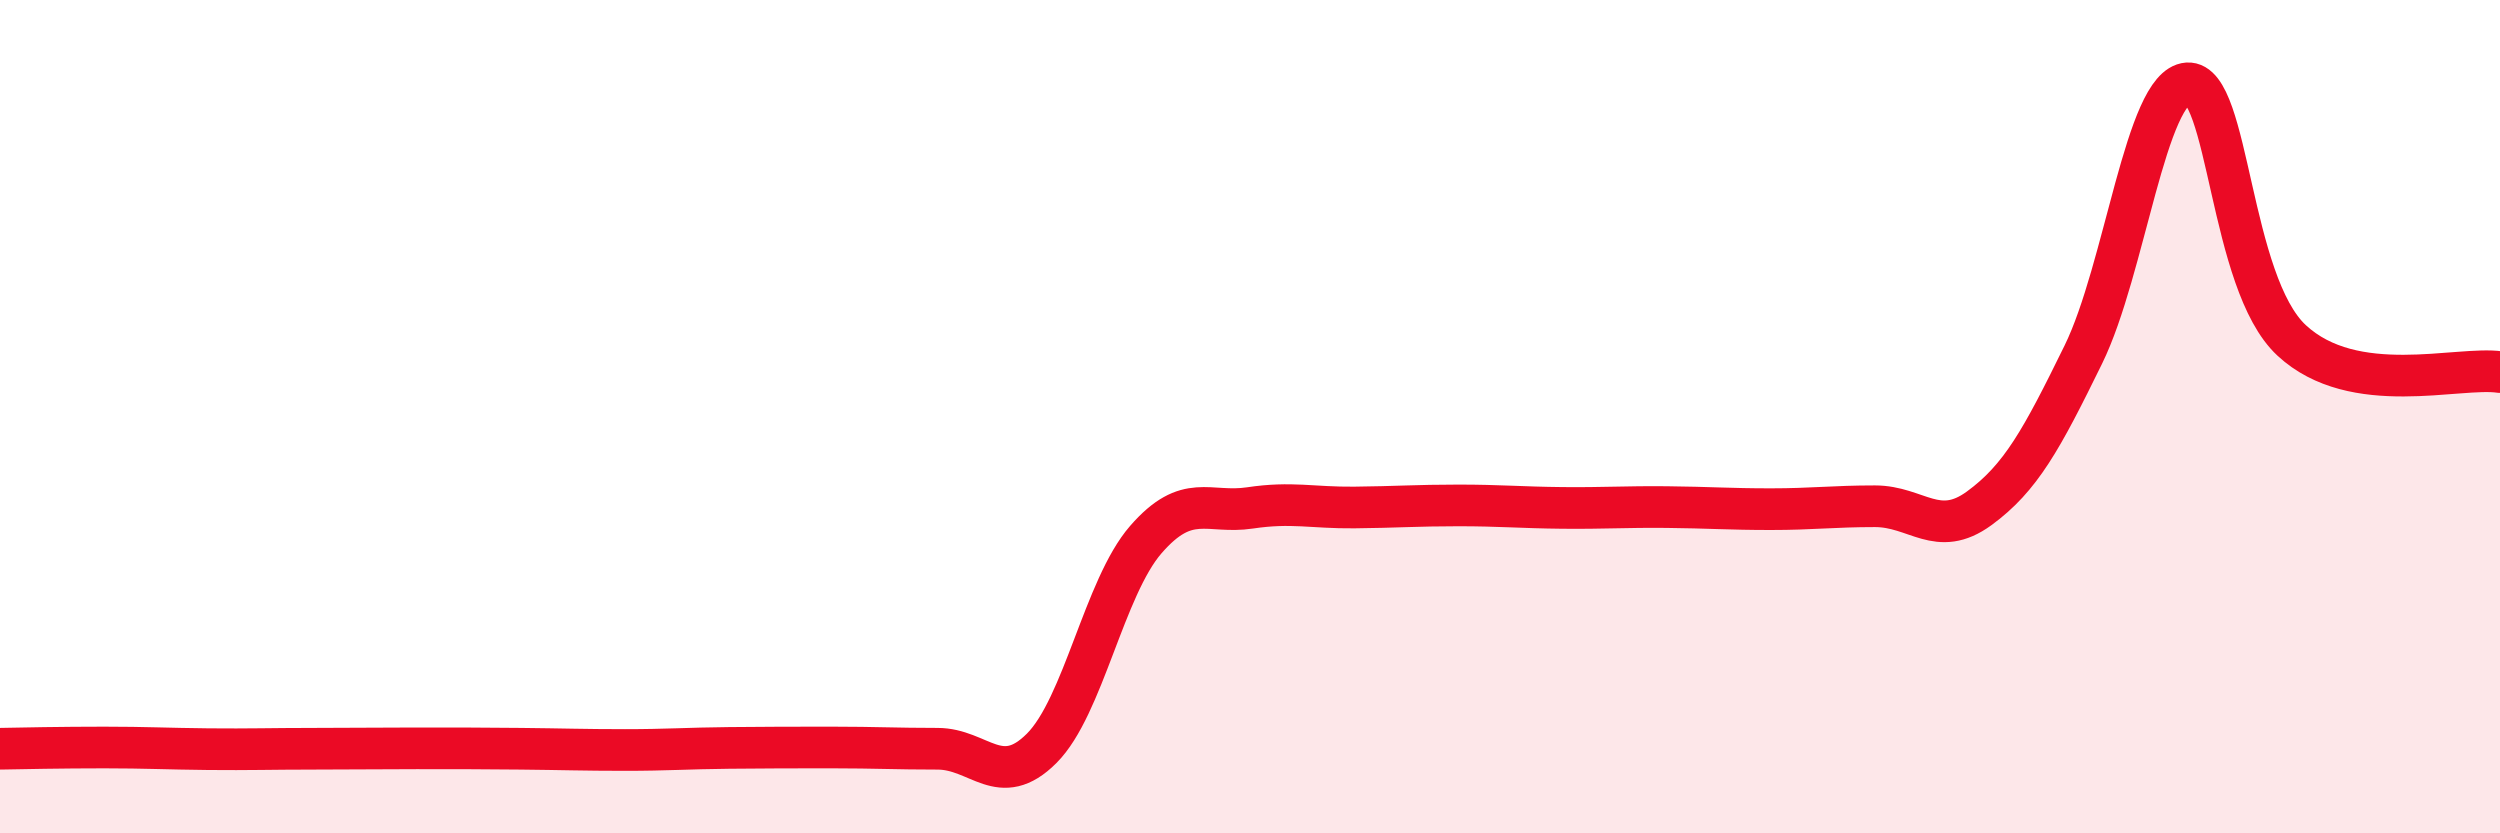
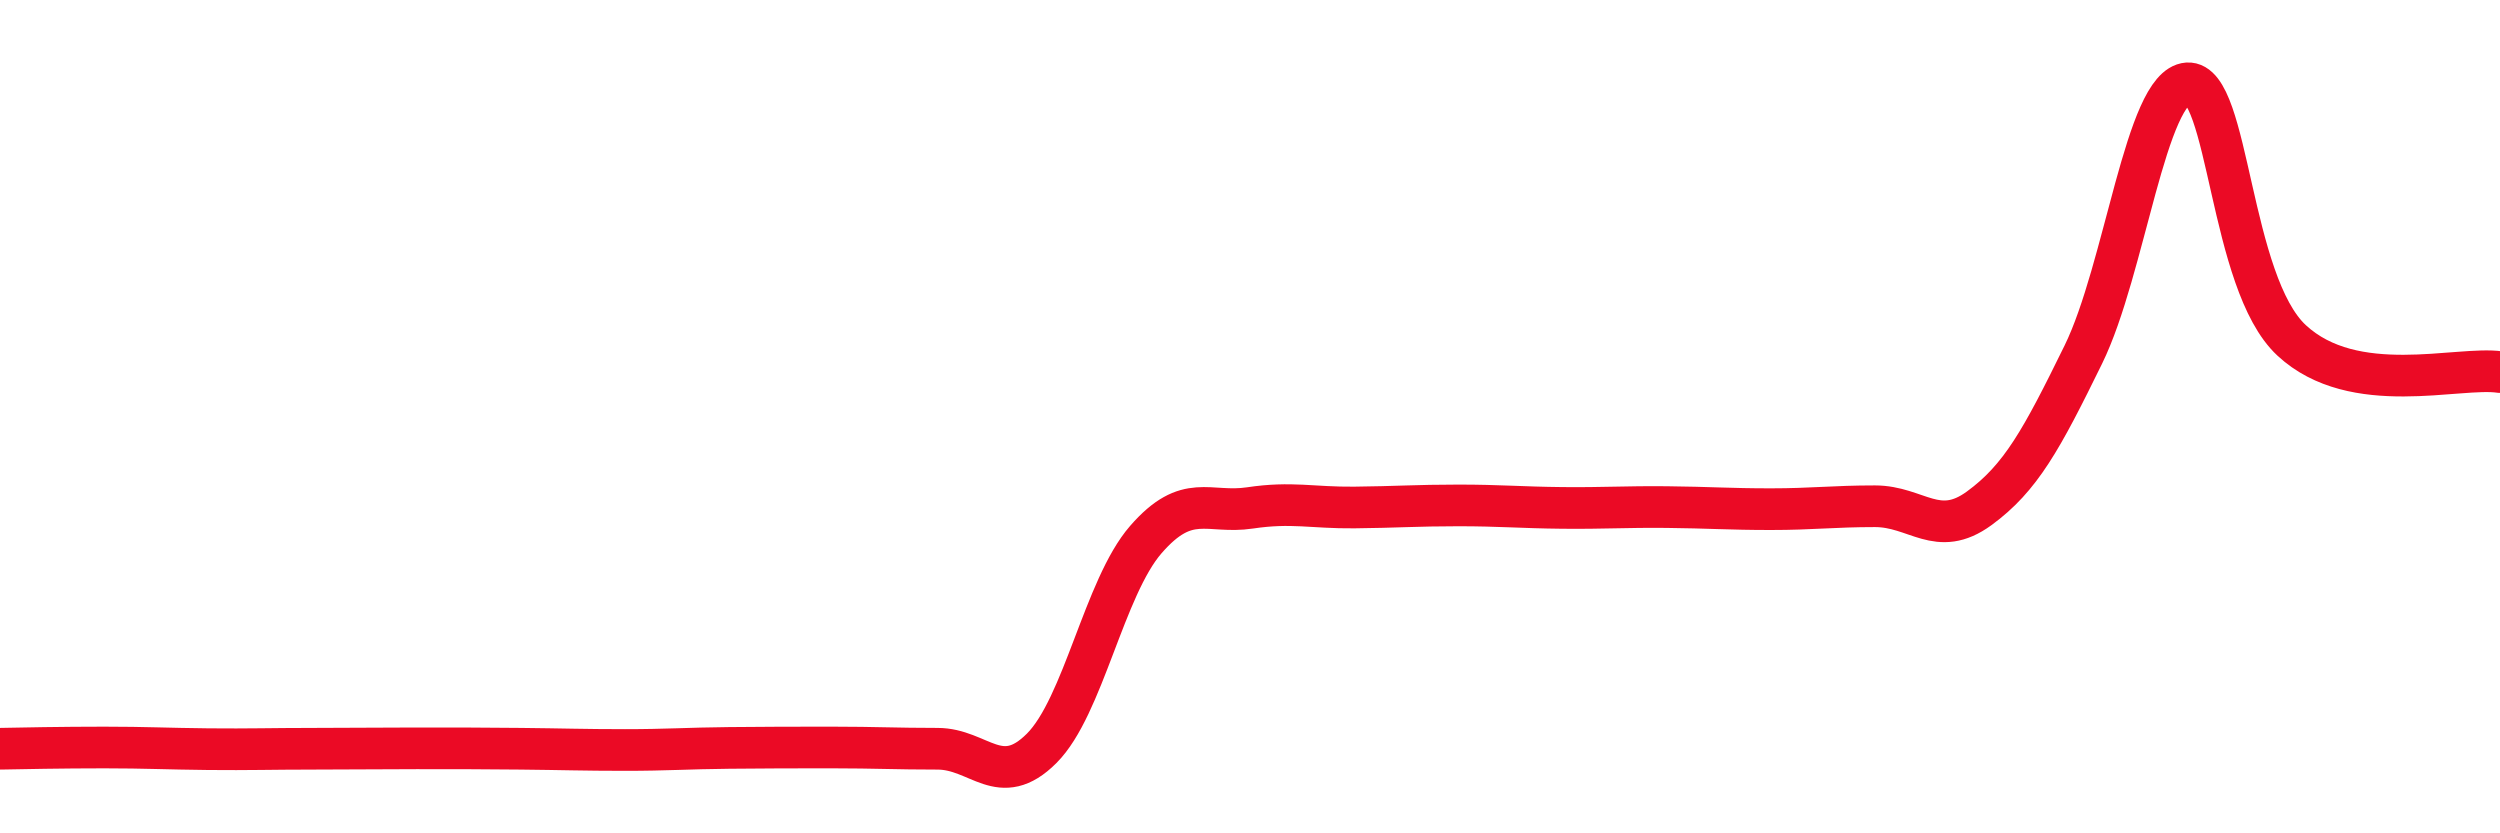
<svg xmlns="http://www.w3.org/2000/svg" width="60" height="20" viewBox="0 0 60 20">
-   <path d="M 0,17.97 C 0.5,17.96 1.5,17.94 2.5,17.94 C 3.5,17.94 4,17.97 5,17.98 C 6,17.99 6.5,17.97 7.5,17.97 C 8.5,17.97 9,17.96 10,17.96 C 11,17.96 11.5,17.96 12.5,17.97 C 13.5,17.98 14,18 15,18 C 16,18 16.5,17.96 17.5,17.95 C 18.5,17.94 19,17.94 20,17.94 C 21,17.94 21.5,17.97 22.5,17.97 C 23.5,17.97 24,18.96 25,17.96 C 26,16.96 26.5,14.1 27.5,12.95 C 28.5,11.8 29,12.34 30,12.19 C 31,12.04 31.5,12.19 32.5,12.18 C 33.5,12.17 34,12.13 35,12.13 C 36,12.13 36.5,12.18 37.5,12.19 C 38.5,12.2 39,12.16 40,12.17 C 41,12.18 41.5,12.22 42.5,12.22 C 43.5,12.22 44,12.15 45,12.15 C 46,12.15 46.5,12.93 47.5,12.2 C 48.5,11.47 49,10.55 50,8.51 C 51,6.47 51.5,2.07 52.5,2 C 53.5,1.93 53.5,6.78 55,8.17 C 56.5,9.56 59,8.78 60,8.93L60 20L0 20Z" fill="#EB0A25" opacity="0.1" stroke-linecap="round" stroke-linejoin="round" />
  <path d="M 0,17.97 C 0.5,17.96 1.5,17.94 2.5,17.94 C 3.5,17.94 4,17.97 5,17.98 C 6,17.99 6.5,17.97 7.5,17.97 C 8.5,17.97 9,17.96 10,17.96 C 11,17.96 11.5,17.96 12.5,17.97 C 13.5,17.98 14,18 15,18 C 16,18 16.5,17.96 17.5,17.95 C 18.5,17.94 19,17.94 20,17.94 C 21,17.94 21.5,17.97 22.5,17.97 C 23.5,17.97 24,18.96 25,17.96 C 26,16.96 26.5,14.1 27.5,12.95 C 28.5,11.8 29,12.34 30,12.19 C 31,12.04 31.5,12.19 32.5,12.18 C 33.5,12.17 34,12.13 35,12.13 C 36,12.13 36.5,12.18 37.5,12.19 C 38.5,12.2 39,12.16 40,12.17 C 41,12.18 41.5,12.22 42.5,12.22 C 43.5,12.22 44,12.15 45,12.15 C 46,12.15 46.5,12.93 47.5,12.2 C 48.5,11.47 49,10.55 50,8.51 C 51,6.47 51.5,2.07 52.5,2 C 53.5,1.93 53.5,6.78 55,8.17 C 56.5,9.56 59,8.78 60,8.93" stroke="#EB0A25" stroke-width="1" fill="none" stroke-linecap="round" stroke-linejoin="round" />
</svg>